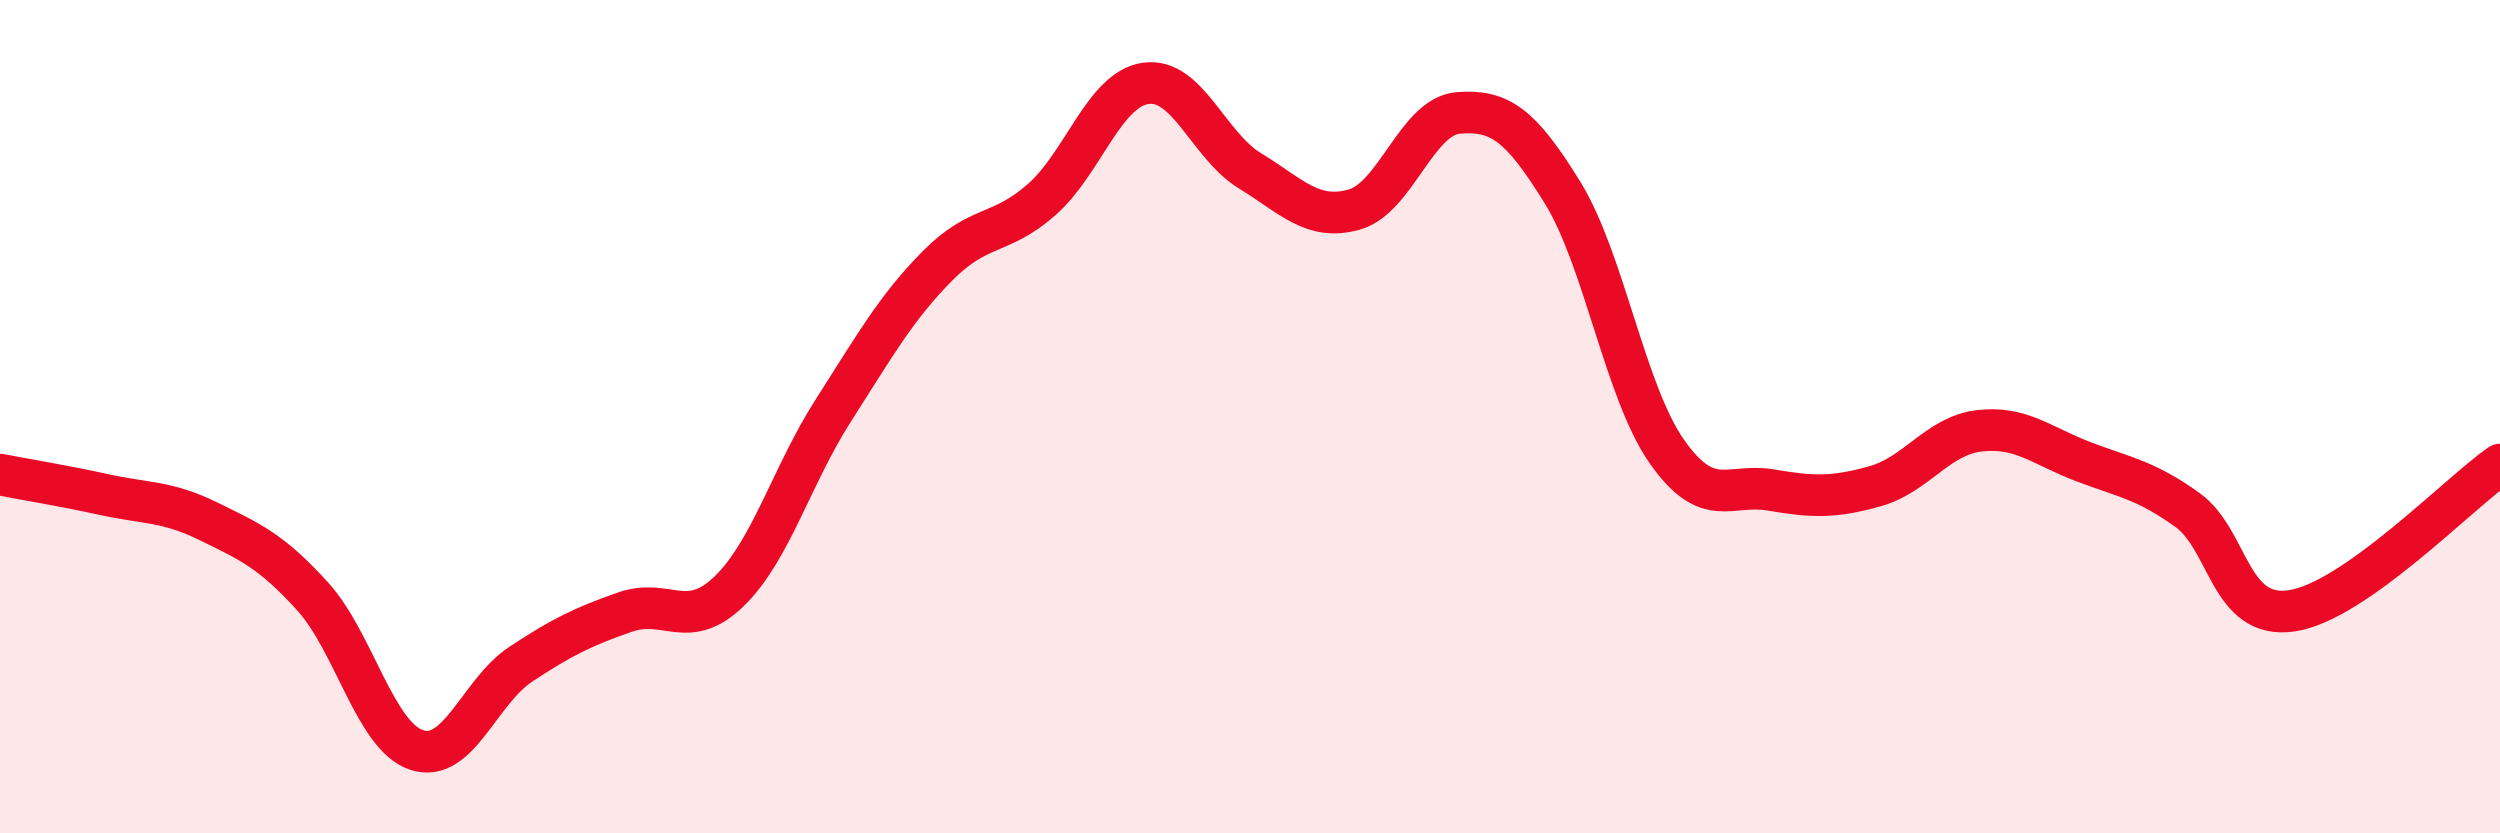
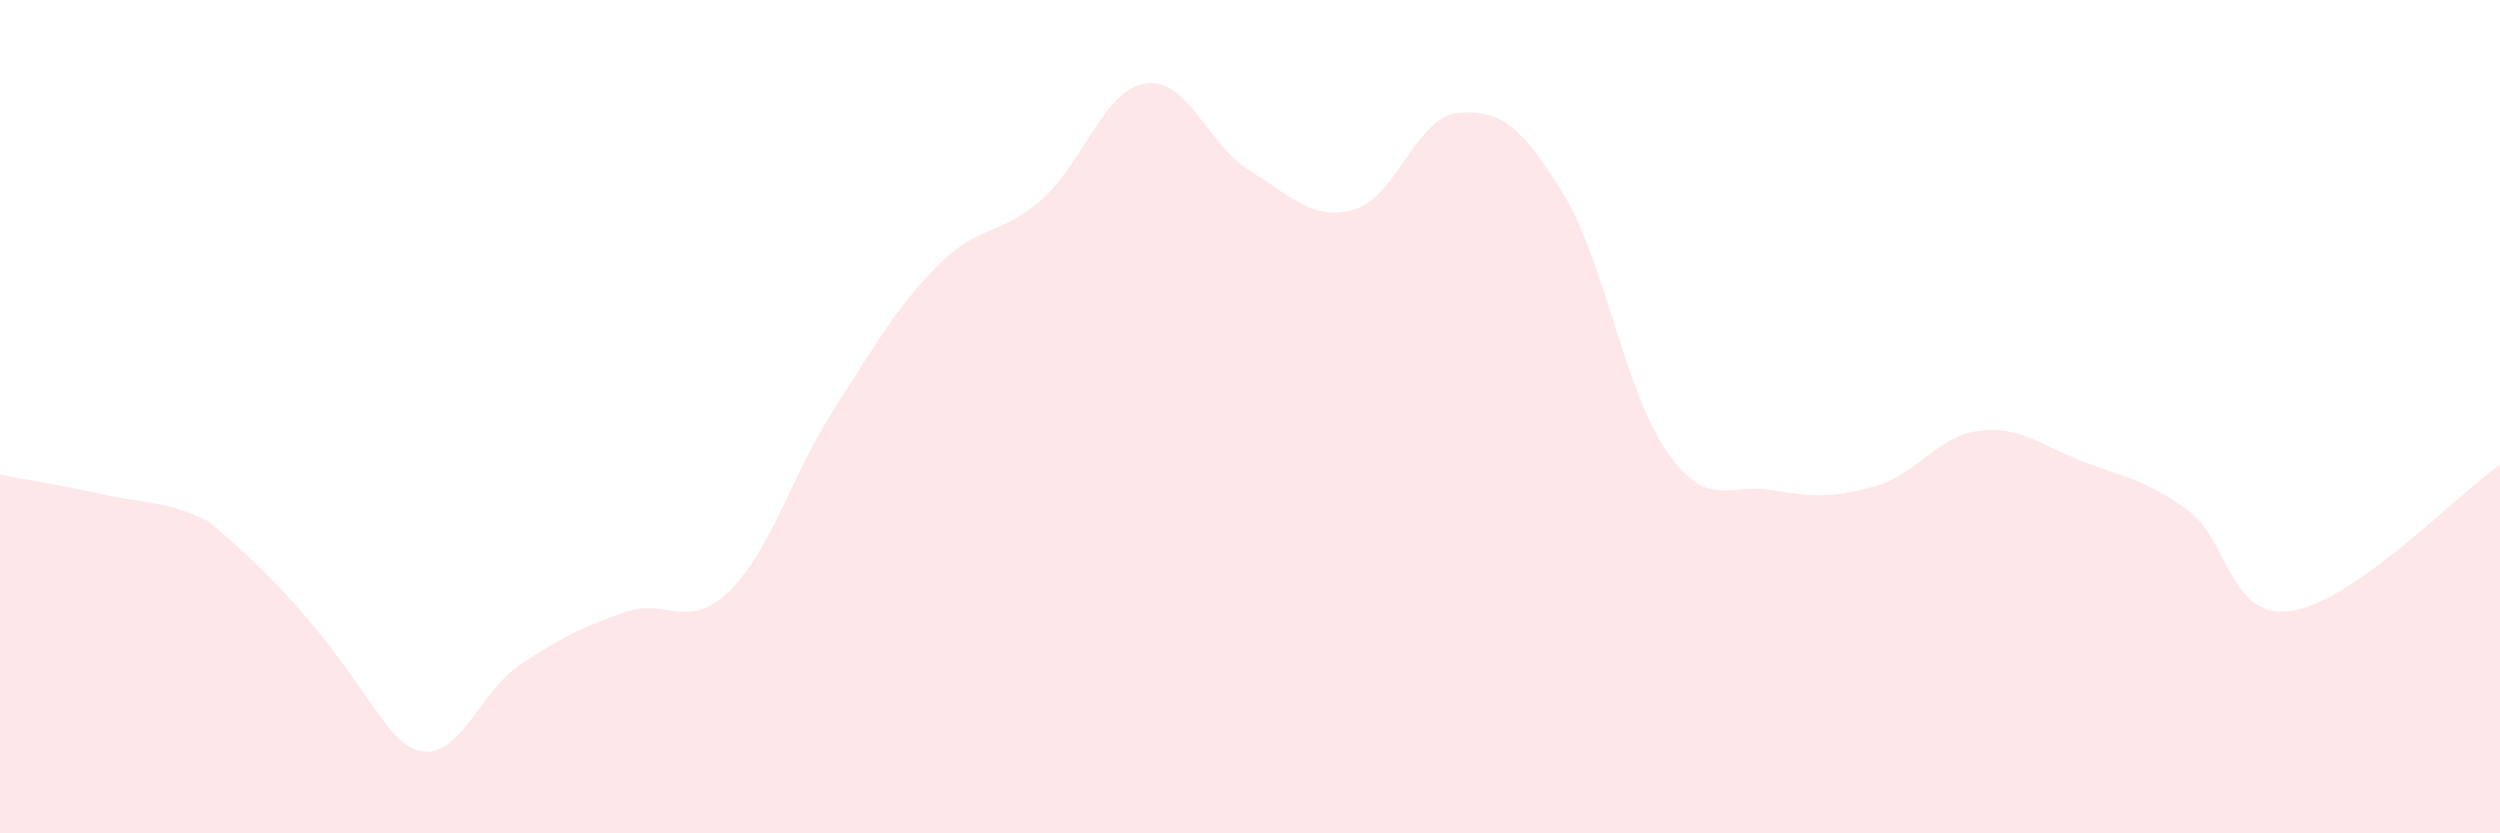
<svg xmlns="http://www.w3.org/2000/svg" width="60" height="20" viewBox="0 0 60 20">
-   <path d="M 0,11.39 C 0.5,11.49 1.5,11.65 2.5,11.87 C 3.5,12.09 4,12.02 5,12.51 C 6,13 6.5,13.21 7.5,14.31 C 8.5,15.41 9,17.67 10,18 C 11,18.33 11.5,16.6 12.5,15.94 C 13.5,15.28 14,15.04 15,14.69 C 16,14.34 16.5,15.16 17.5,14.19 C 18.5,13.22 19,11.41 20,9.85 C 21,8.29 21.5,7.39 22.5,6.38 C 23.5,5.37 24,5.67 25,4.79 C 26,3.91 26.5,2.14 27.5,2 C 28.5,1.86 29,3.49 30,4.1 C 31,4.71 31.5,5.31 32.5,5.03 C 33.5,4.75 34,2.79 35,2.71 C 36,2.63 36.5,3 37.5,4.62 C 38.5,6.24 39,9.4 40,10.83 C 41,12.26 41.5,11.59 42.5,11.76 C 43.5,11.93 44,11.95 45,11.67 C 46,11.39 46.5,10.46 47.5,10.34 C 48.5,10.22 49,10.7 50,11.08 C 51,11.46 51.5,11.52 52.5,12.24 C 53.5,12.96 53.5,14.88 55,14.66 C 56.5,14.44 59,11.85 60,11.15L60 20L0 20Z" fill="#EB0A25" opacity="0.1" stroke-linecap="round" stroke-linejoin="round" />
-   <path d="M 0,11.39 C 0.5,11.49 1.5,11.65 2.5,11.87 C 3.5,12.09 4,12.02 5,12.51 C 6,13 6.5,13.21 7.5,14.31 C 8.5,15.41 9,17.67 10,18 C 11,18.33 11.5,16.6 12.5,15.94 C 13.5,15.28 14,15.04 15,14.69 C 16,14.34 16.5,15.16 17.5,14.19 C 18.5,13.22 19,11.41 20,9.85 C 21,8.29 21.5,7.39 22.5,6.38 C 23.5,5.37 24,5.67 25,4.79 C 26,3.91 26.5,2.14 27.5,2 C 28.5,1.86 29,3.49 30,4.1 C 31,4.71 31.5,5.31 32.5,5.03 C 33.5,4.75 34,2.79 35,2.71 C 36,2.63 36.5,3 37.5,4.62 C 38.5,6.24 39,9.4 40,10.83 C 41,12.26 41.5,11.59 42.5,11.76 C 43.5,11.93 44,11.95 45,11.67 C 46,11.39 46.5,10.46 47.5,10.34 C 48.5,10.22 49,10.7 50,11.08 C 51,11.46 51.5,11.52 52.5,12.24 C 53.5,12.96 53.5,14.88 55,14.66 C 56.5,14.44 59,11.85 60,11.15" stroke="#EB0A25" stroke-width="1" fill="none" stroke-linecap="round" stroke-linejoin="round" />
+   <path d="M 0,11.39 C 0.5,11.49 1.5,11.65 2.5,11.87 C 3.5,12.09 4,12.02 5,12.51 C 8.5,15.41 9,17.67 10,18 C 11,18.33 11.5,16.6 12.5,15.94 C 13.5,15.28 14,15.04 15,14.69 C 16,14.34 16.5,15.16 17.5,14.19 C 18.5,13.22 19,11.41 20,9.85 C 21,8.29 21.5,7.39 22.5,6.38 C 23.5,5.37 24,5.67 25,4.79 C 26,3.91 26.5,2.14 27.5,2 C 28.5,1.86 29,3.49 30,4.1 C 31,4.71 31.5,5.31 32.5,5.03 C 33.5,4.75 34,2.79 35,2.71 C 36,2.63 36.5,3 37.5,4.62 C 38.5,6.24 39,9.4 40,10.83 C 41,12.26 41.5,11.59 42.5,11.76 C 43.5,11.93 44,11.95 45,11.67 C 46,11.39 46.5,10.46 47.5,10.34 C 48.5,10.22 49,10.7 50,11.08 C 51,11.46 51.5,11.52 52.5,12.24 C 53.5,12.96 53.5,14.88 55,14.66 C 56.5,14.44 59,11.85 60,11.15L60 20L0 20Z" fill="#EB0A25" opacity="0.1" stroke-linecap="round" stroke-linejoin="round" />
</svg>